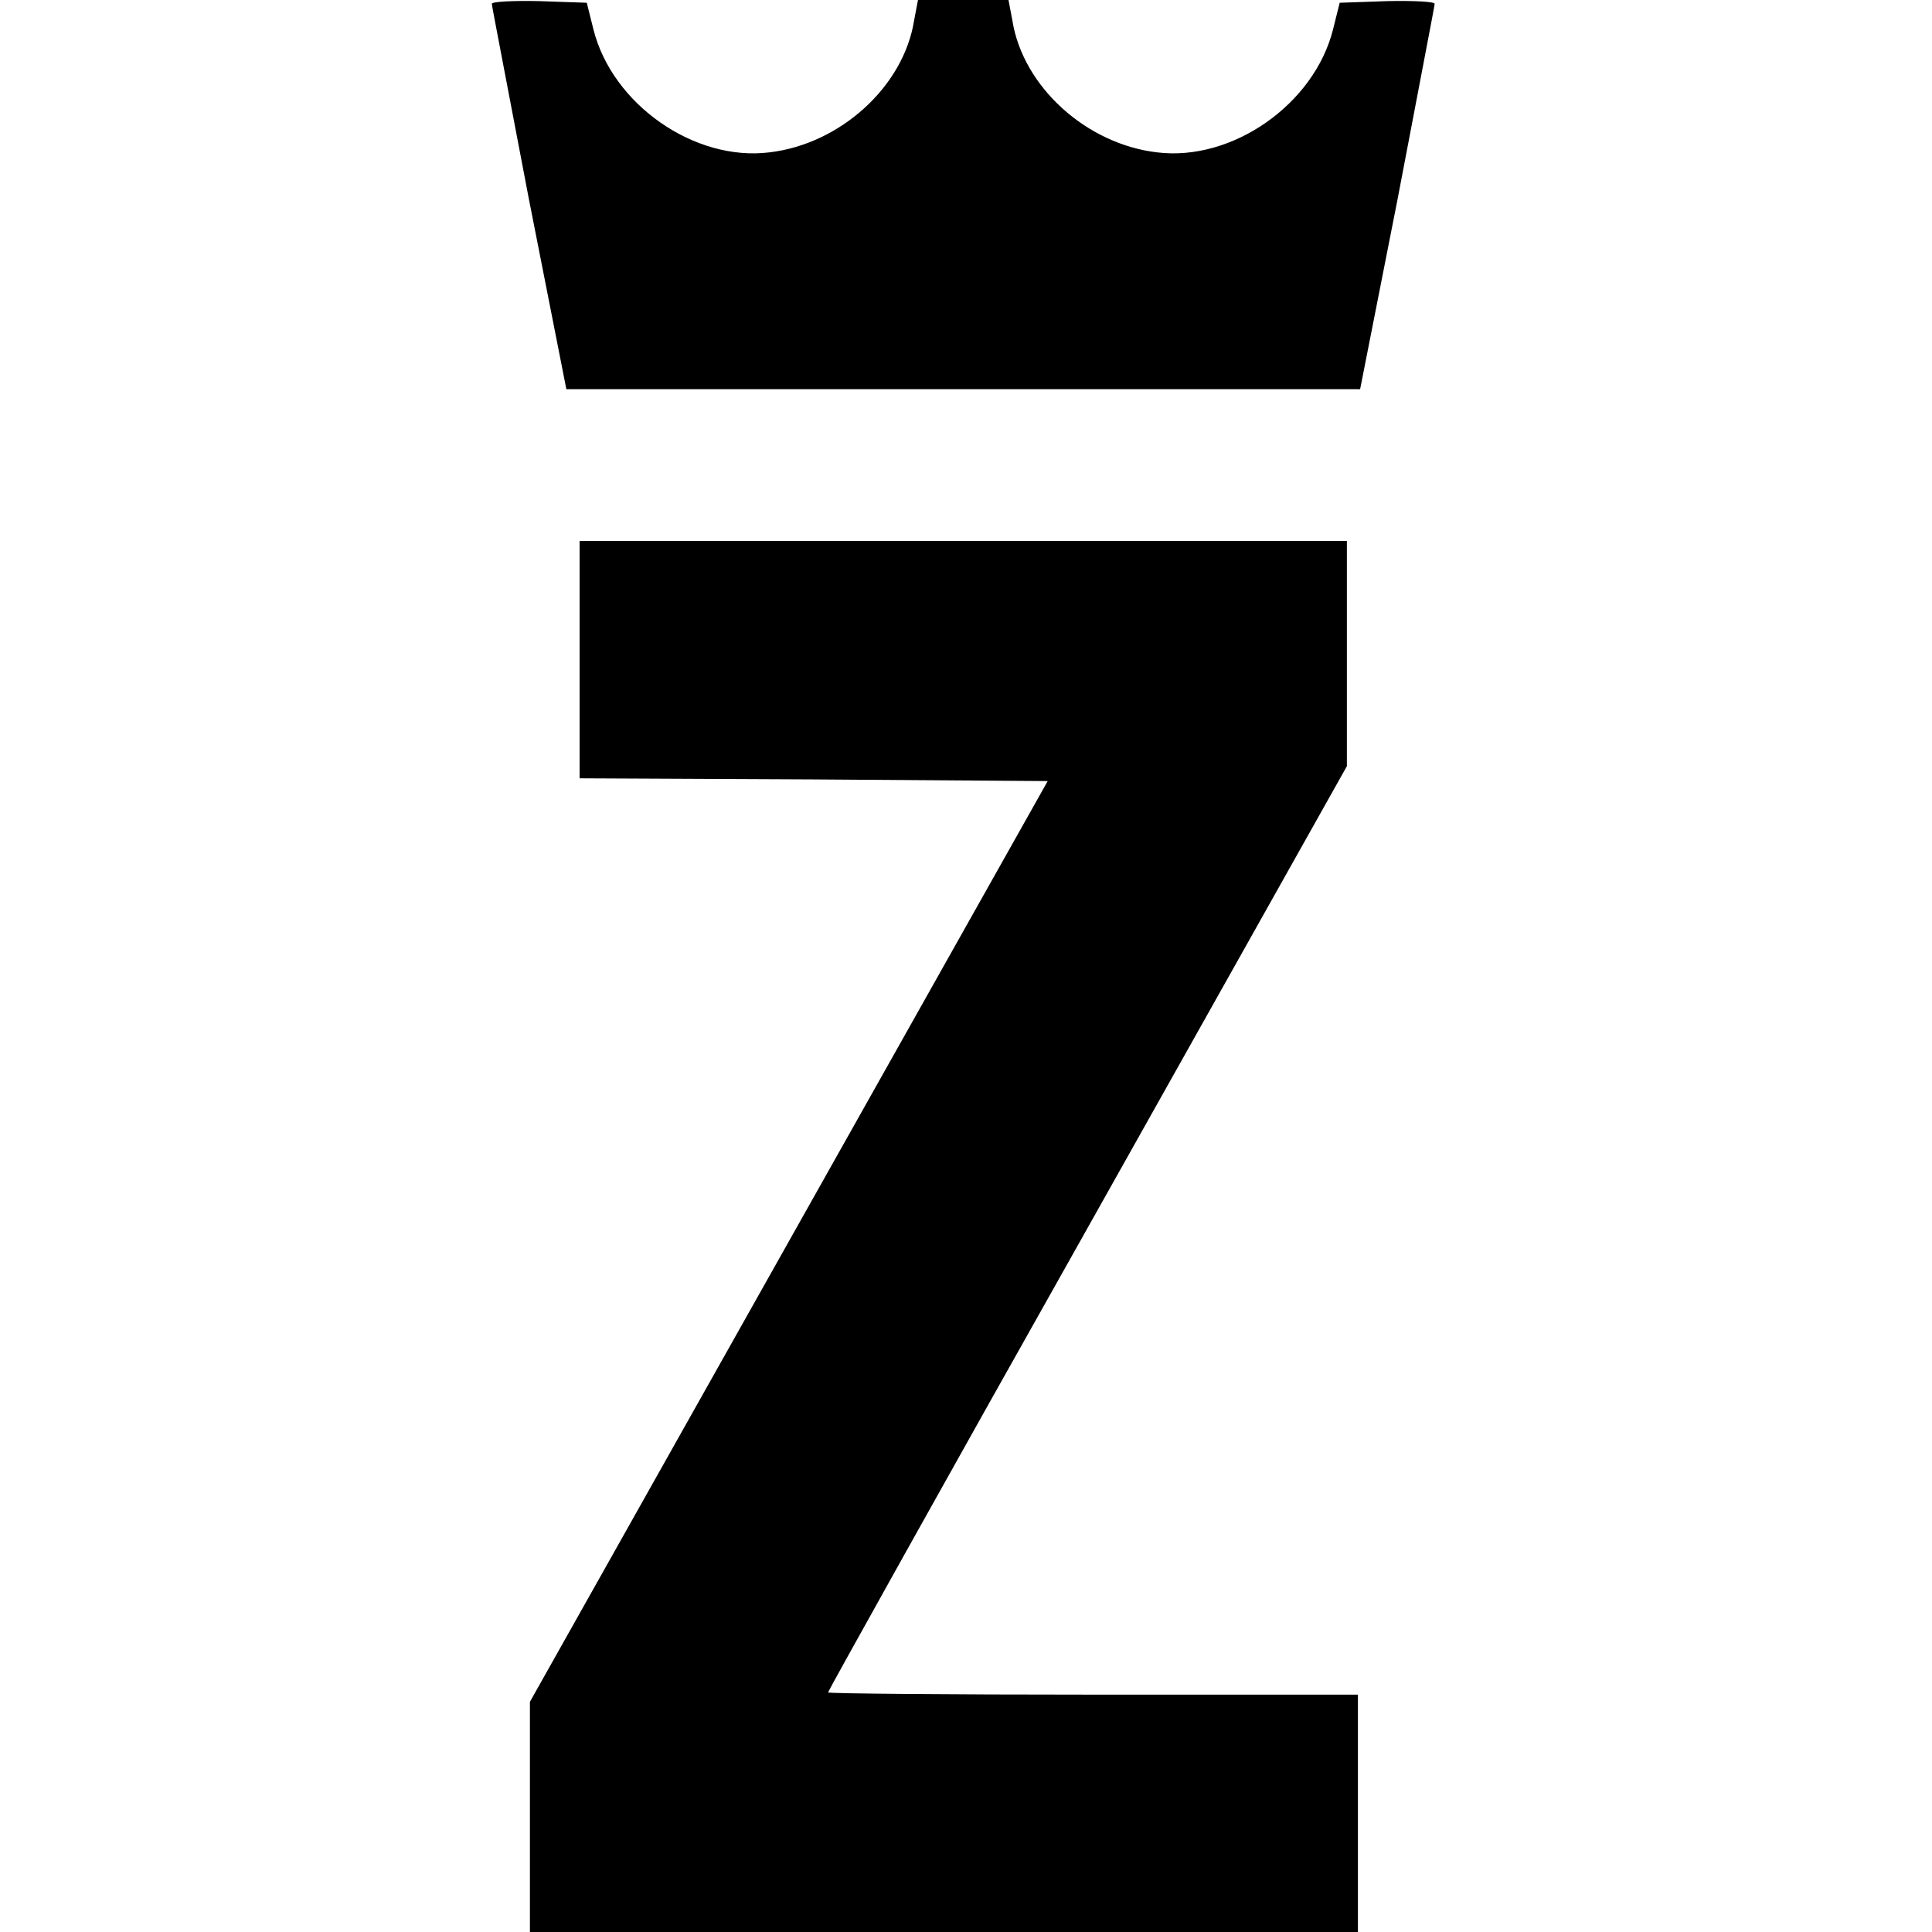
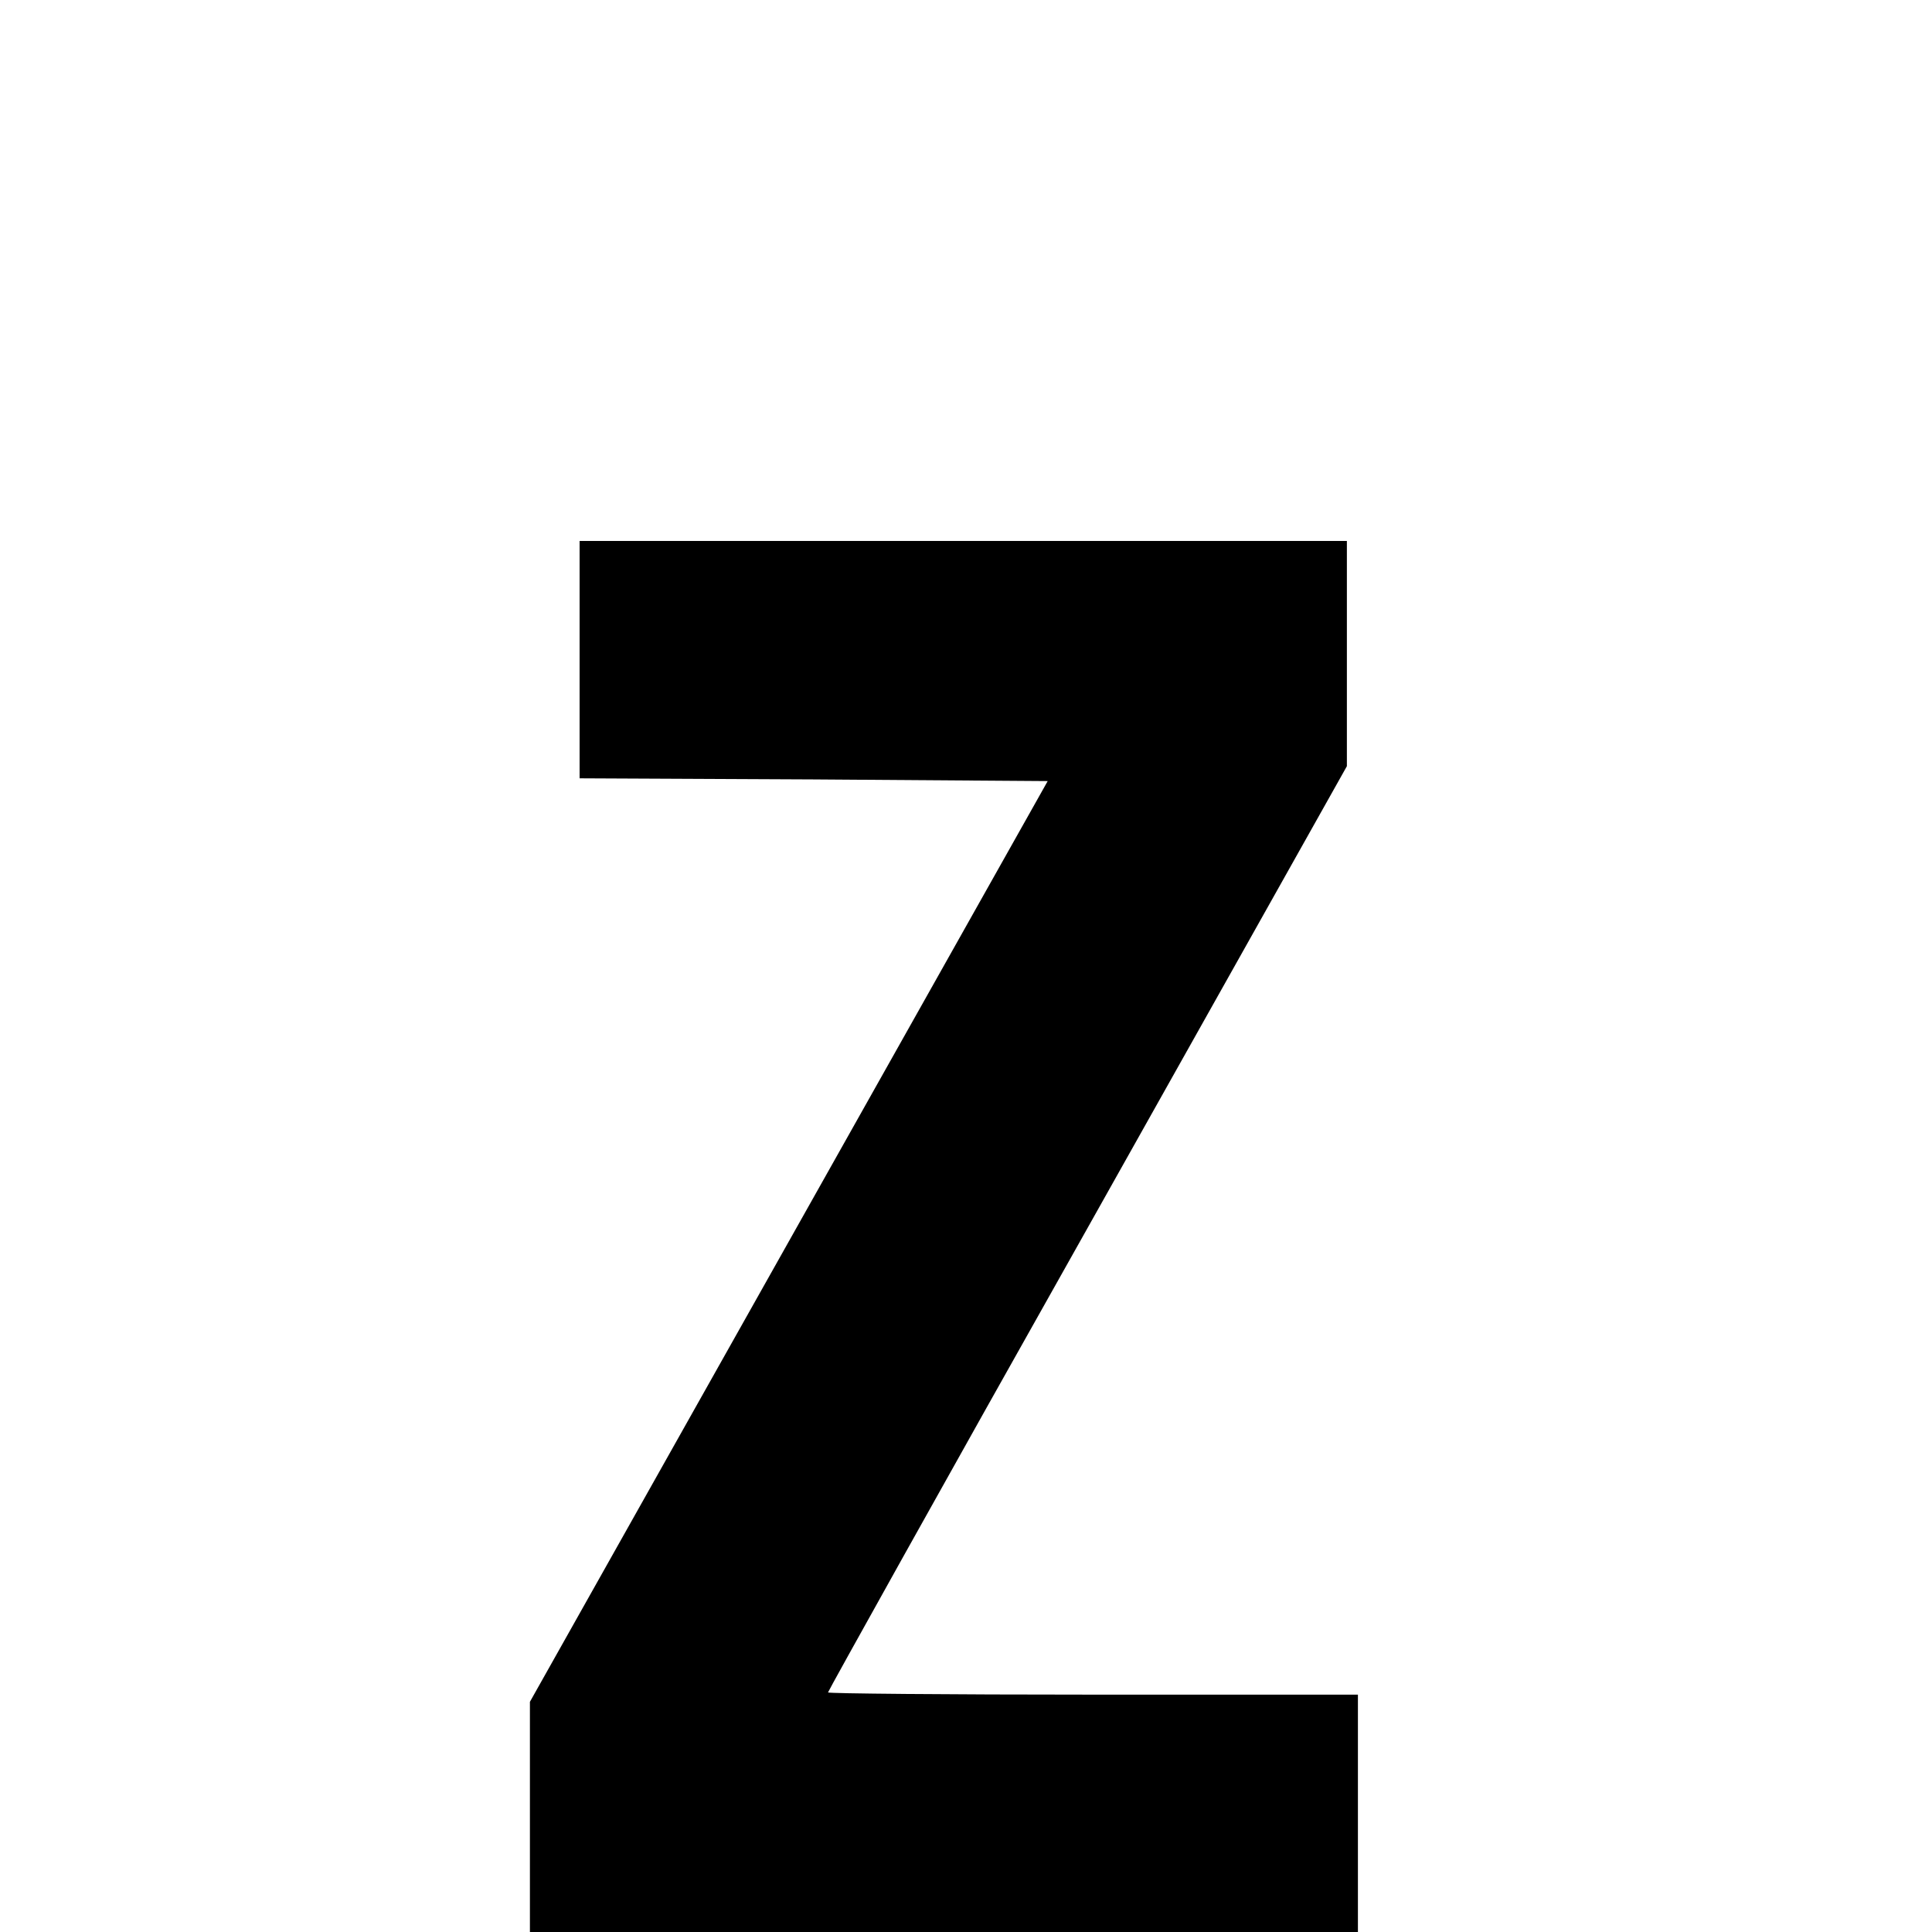
<svg xmlns="http://www.w3.org/2000/svg" version="1.0" width="350pt" height="350pt" viewBox="0 0 350 350" preserveAspectRatio="xMidYMid meet">
  <g transform="translate(0,350) scale(0.1,-0.1)" fill="#000000" stroke="none">
-     <path d="M891 3493 c0 -4 31 -163 67 -353 l68 -345 719 0 719 0 68 345 c36 190 67 349 67 353 1 4 -38 6 -85 5 l-87 -3 -12 -48 c-34 -136 -183 -240 -319 -223 -128 15 -243 119 -262 239 l-7 37 -82 0 -82 0 -7 -37 c-19 -120 -134 -224 -262 -239 -136 -17 -285 87 -319 223 l-12 48 -87 3 c-47 1 -86 -1 -85 -5z" />
    <path d="M1050 2305 l0 -215 424 -2 424 -3 -469 -834 -469 -834 0 -209 0 -208 750 0 750 0 0 215 0 215 -480 0 c-264 0 -480 2 -480 4 0 2 211 381 470 841 l470 837 0 204 0 204 -695 0 -695 0 0 -215z" />
  </g>
</svg>